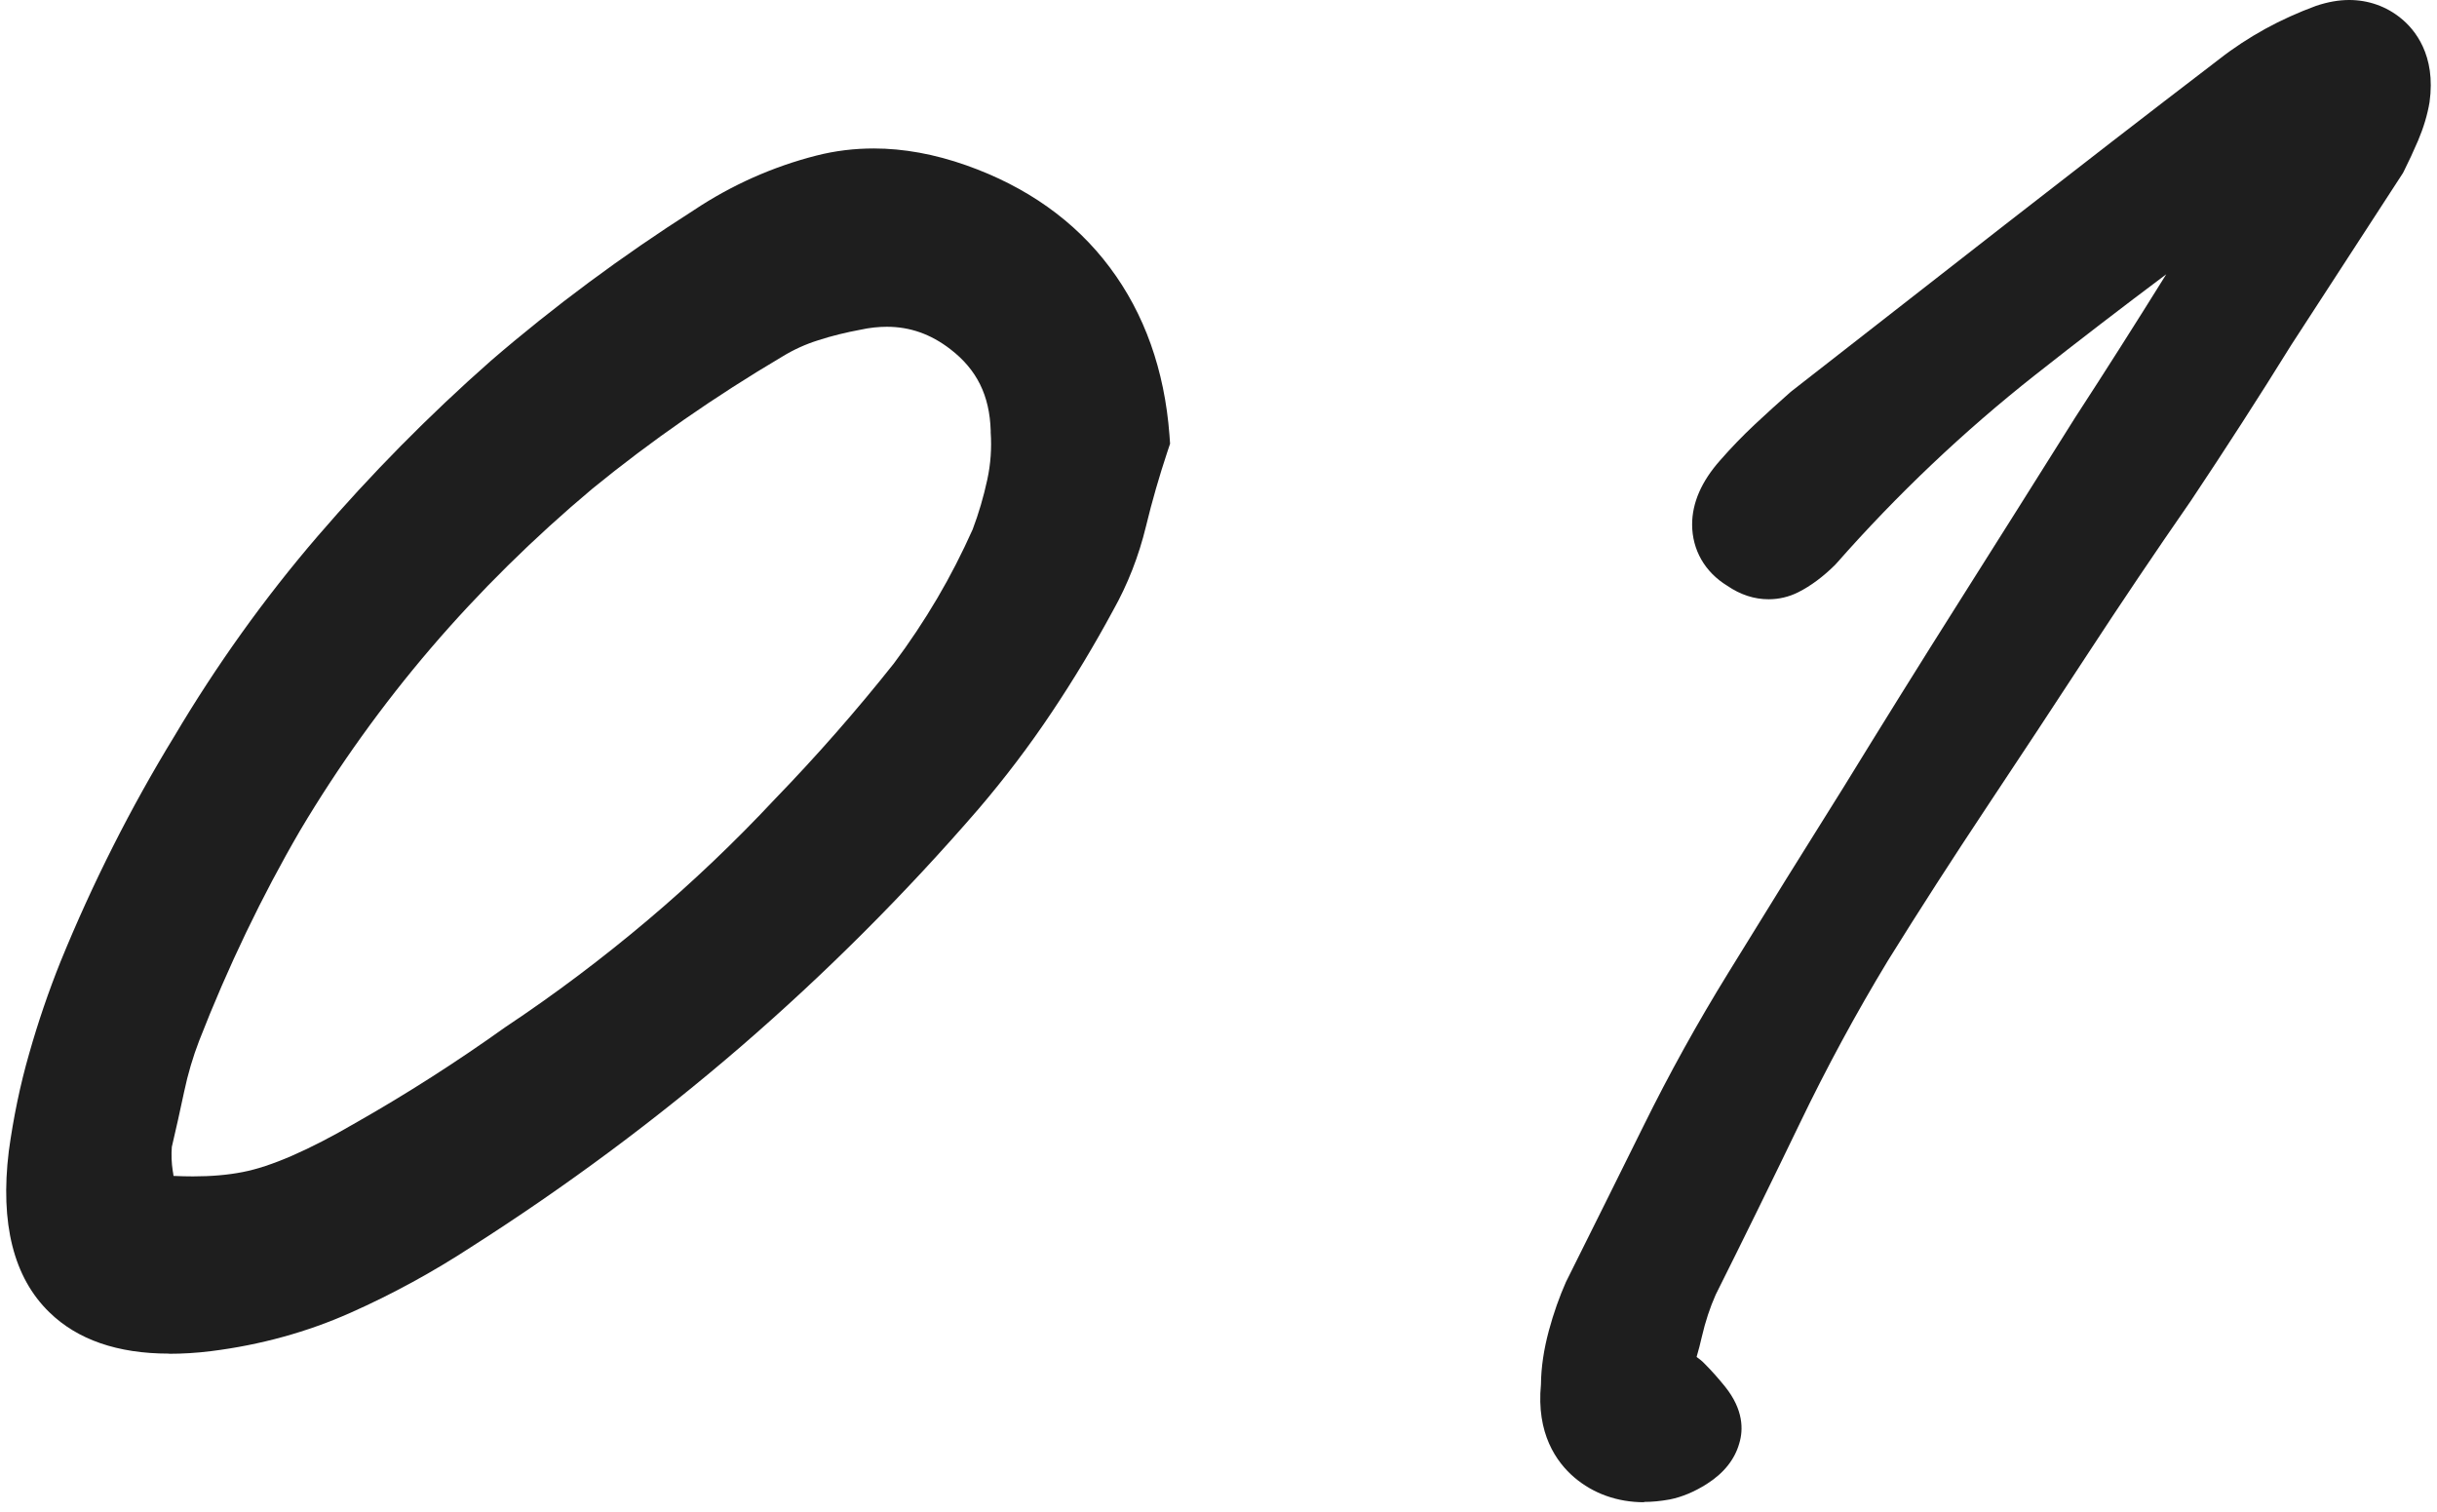
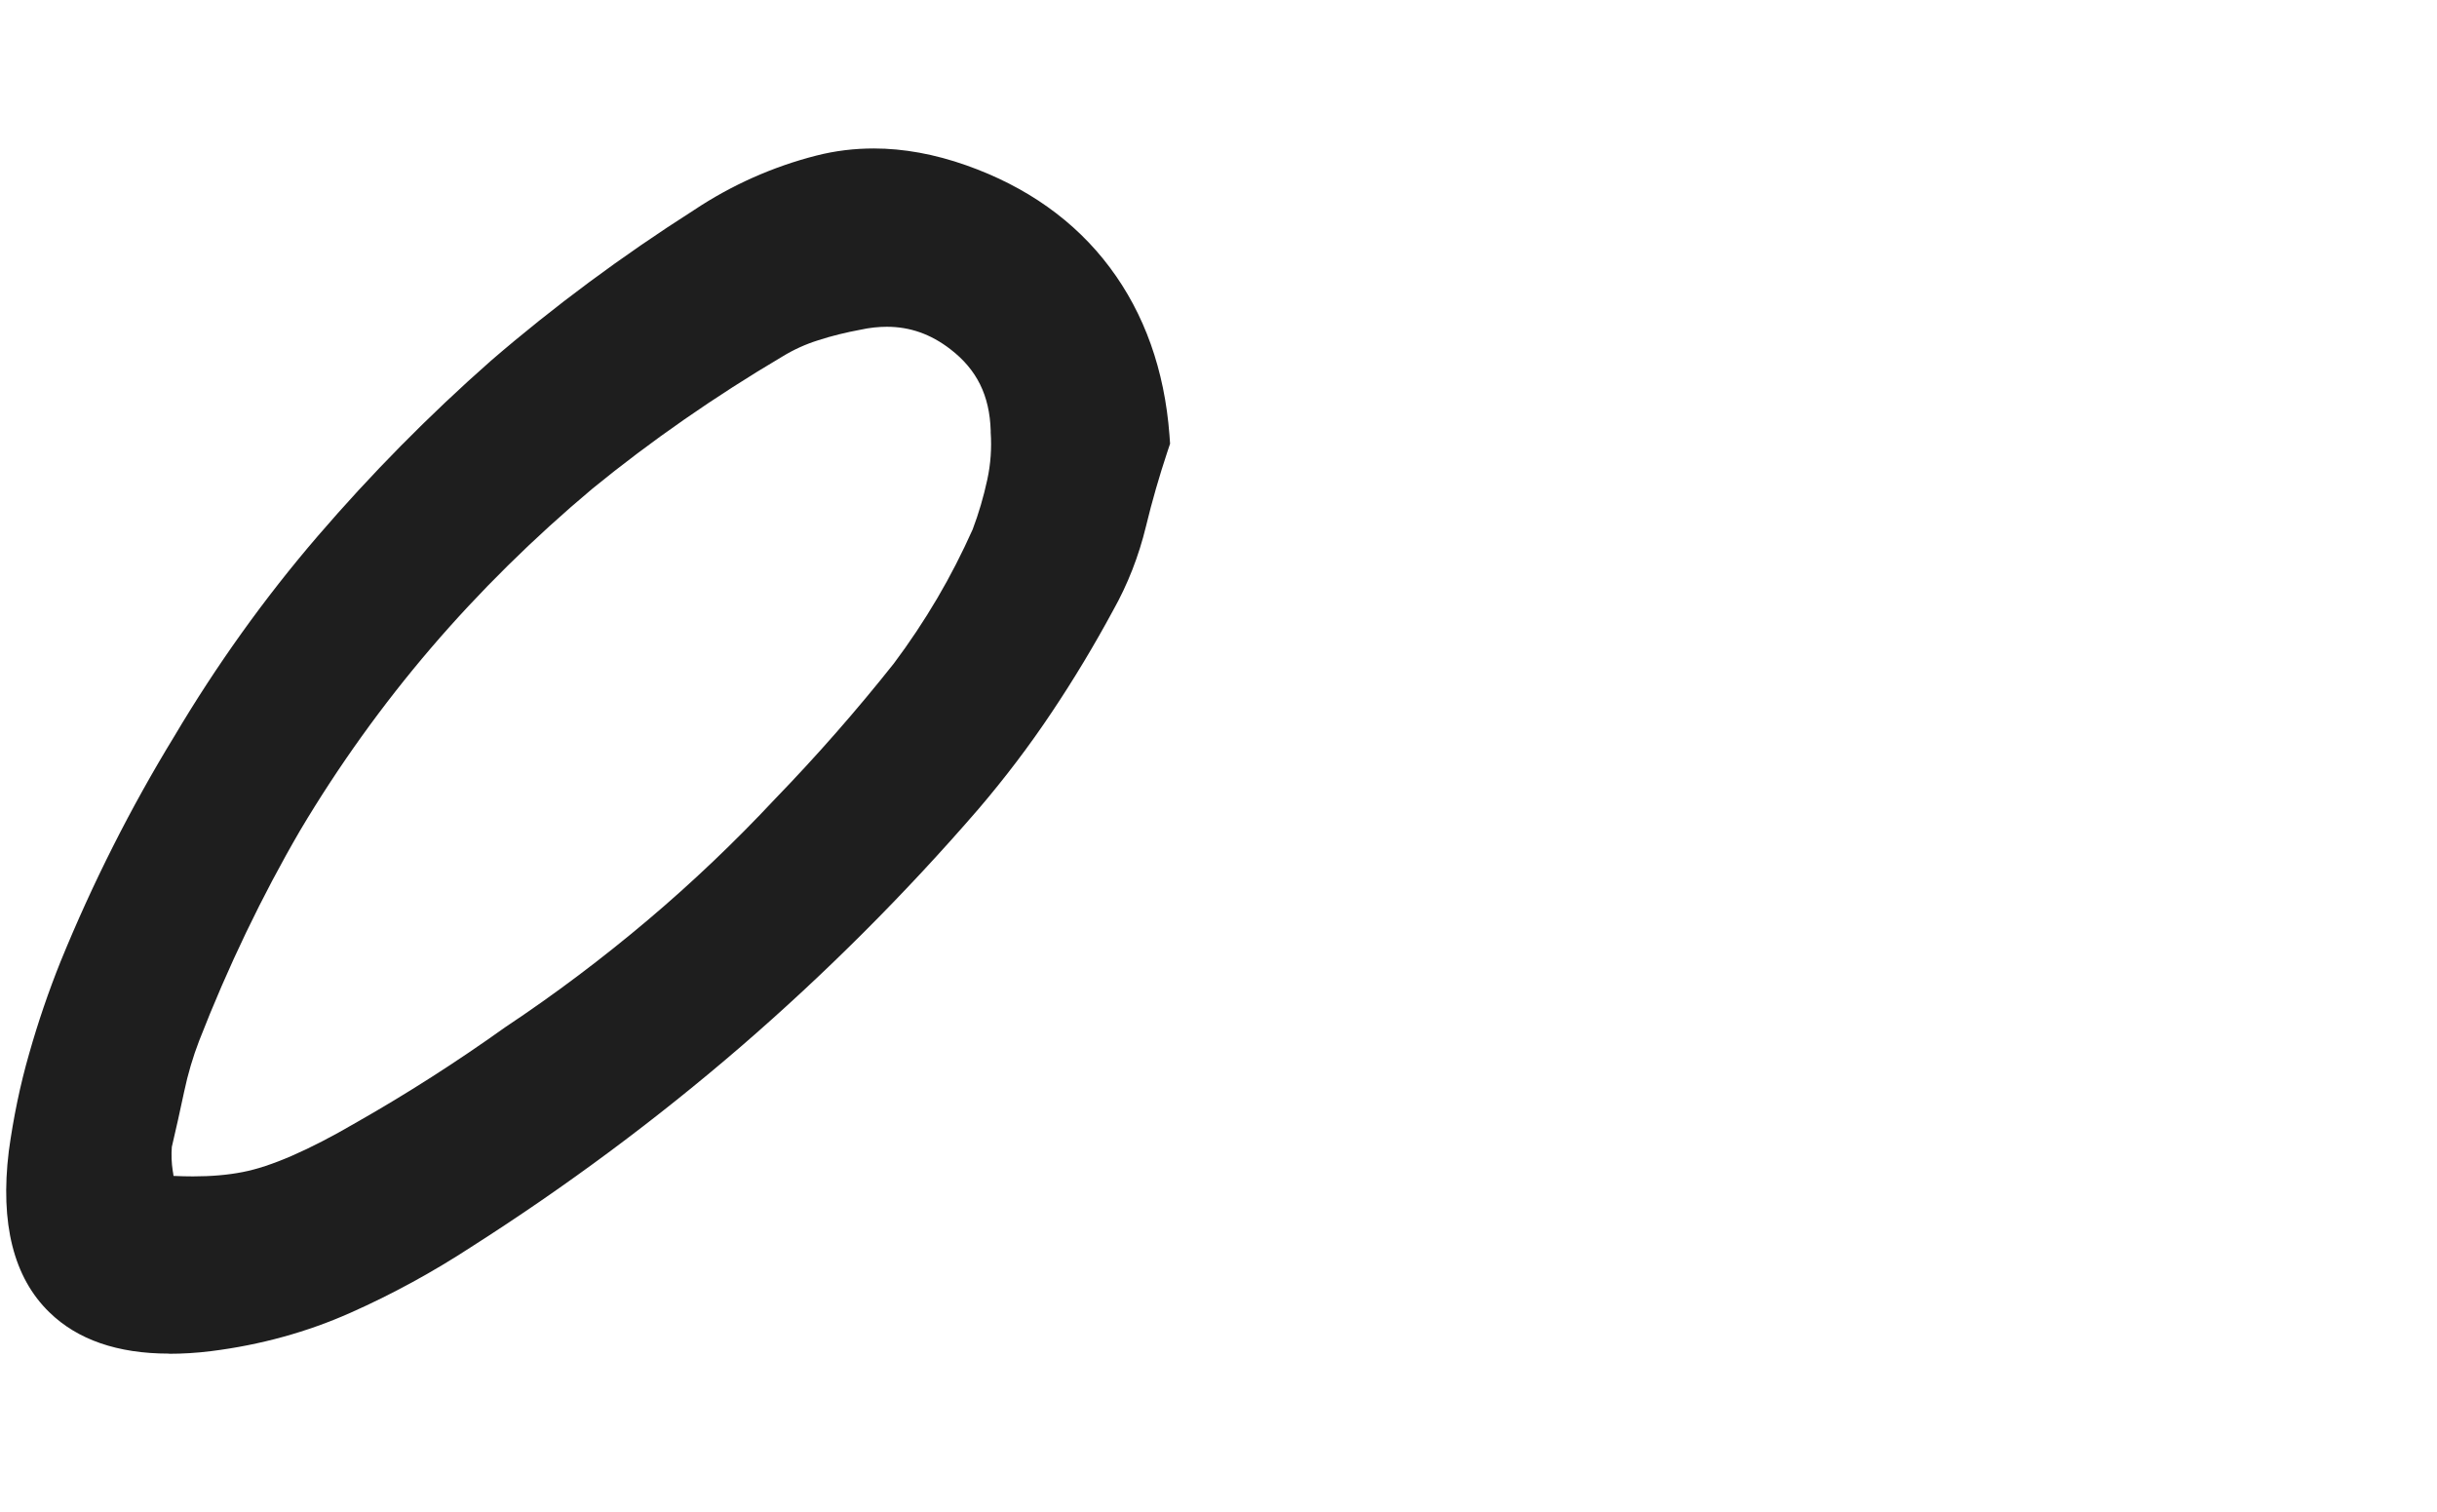
<svg xmlns="http://www.w3.org/2000/svg" width="158" height="98" viewBox="0 0 158 98" fill="none">
  <path d="M10.95 87.755C7.63 87.755 5.02 86.855 3.2 85.075C0.88 82.825 0 79.315 0.57 74.635C0.87 72.445 1.31 70.315 1.9 68.275C2.47 66.265 3.15 64.275 3.92 62.355C6 57.255 8.48 52.345 11.3 47.735C14.021 43.145 17.151 38.765 20.601 34.755C24.03 30.765 27.8 26.935 31.831 23.385C35.891 19.885 40.31 16.605 45.001 13.615C47.42 12.005 50.1 10.805 52.931 10.085C54.141 9.775 55.391 9.625 56.651 9.625C58.59 9.625 60.6 9.995 62.641 10.715C66.55 12.095 69.691 14.315 71.951 17.335C74.201 20.335 75.501 23.995 75.82 28.195L75.861 28.765L75.68 29.305C75.16 30.875 74.691 32.495 74.3 34.115C73.831 36.055 73.111 37.895 72.16 39.585C70.951 41.825 69.611 44.055 68.191 46.175C66.751 48.335 65.15 50.445 63.441 52.445C58.681 57.955 53.501 63.125 48.05 67.835C42.59 72.545 36.711 76.915 30.561 80.835C28.081 82.455 25.451 83.895 22.75 85.095C19.93 86.355 16.881 87.195 13.681 87.595C12.72 87.715 11.82 87.765 10.97 87.765L10.95 87.755ZM11.261 76.235C11.691 76.255 12.111 76.265 12.511 76.265C13.691 76.265 14.771 76.175 15.73 75.985C17.561 75.635 20.02 74.565 23.041 72.805C26.37 70.915 29.62 68.835 32.74 66.605C36.02 64.425 39.1 62.095 42.001 59.645C44.891 57.205 47.66 54.565 50.24 51.805C52.95 49.005 55.531 46.065 57.95 43.015C58.941 41.695 59.901 40.255 60.761 38.795C61.611 37.355 62.38 35.845 63.06 34.325C63.45 33.295 63.77 32.205 64.01 31.095C64.231 30.075 64.3 29.045 64.231 28.035V27.915C64.16 25.635 63.331 23.955 61.611 22.635C60.34 21.655 58.99 21.185 57.501 21.185C56.961 21.185 56.38 21.245 55.791 21.375C54.821 21.555 53.92 21.775 53.031 22.065C52.23 22.315 51.461 22.665 50.74 23.105C46.361 25.695 42.211 28.575 38.391 31.695C34.611 34.865 31.081 38.345 27.93 42.025C24.791 45.695 21.941 49.665 19.46 53.835C16.991 58.075 14.78 62.675 12.911 67.475C12.511 68.515 12.181 69.625 11.941 70.765C11.681 72.005 11.411 73.195 11.14 74.355C11.101 74.865 11.12 75.395 11.2 75.905C11.22 76.015 11.241 76.135 11.251 76.245L11.261 76.235Z" fill="#1E1E1E" />
-   <path d="M106.587 97.39C104.867 97.39 103.297 96.83 102.067 95.78C100.907 94.79 99.597 92.94 99.906 89.75C99.916 88.63 100.097 87.46 100.417 86.27C100.727 85.12 101.107 84.06 101.527 83.11L101.587 82.99C103.237 79.69 104.887 76.36 106.547 73.01C108.227 69.6 110.087 66.25 112.057 63.06C114.557 58.99 117.067 54.95 119.517 51.05C121.987 47.03 124.517 42.96 127.037 38.98C129.567 34.98 132.067 31.01 134.547 27.06C136.537 24 138.507 20.9 140.447 17.78C137.577 19.93 134.737 22.11 131.947 24.31C127.327 27.95 123.007 32.05 119.087 36.5L118.967 36.63C118.197 37.39 117.397 37.99 116.577 38.4C115.977 38.7 115.327 38.85 114.667 38.85C113.737 38.85 112.837 38.56 111.977 37.97C110.537 37.09 109.707 35.65 109.707 34C109.707 32.6 110.317 31.2 111.527 29.84C112.207 29.06 112.967 28.27 113.767 27.52C114.527 26.81 115.287 26.12 116.047 25.45L116.167 25.35L129.947 14.6C134.517 11.04 139.207 7.41 143.887 3.83C144.807 3.11 145.817 2.45 146.867 1.87C147.907 1.3 149.017 0.8 150.157 0.38C150.937 0.12 151.637 0 152.307 0C153.547 0 154.717 0.41 155.667 1.19C156.547 1.9 157.947 3.56 157.517 6.62C157.377 7.46 157.127 8.28 156.767 9.13C156.467 9.83 156.167 10.47 155.867 11.07L155.797 11.21L148.547 22.37C146.477 25.71 144.277 29.12 142.047 32.46C139.737 35.79 137.507 39.1 135.377 42.36C133.207 45.68 131.027 48.99 128.817 52.31C126.637 55.59 124.467 58.95 122.387 62.3C120.347 65.67 118.417 69.23 116.677 72.85C114.887 76.56 113.057 80.29 111.237 83.93C110.867 84.76 110.567 85.67 110.337 86.66C110.237 87.1 110.127 87.53 109.997 87.97C110.197 88.11 110.377 88.26 110.537 88.43C110.977 88.87 111.417 89.37 111.847 89.9C113.047 91.4 113.027 92.7 112.767 93.56C112.477 94.61 111.767 95.5 110.667 96.2C109.867 96.71 109.057 97.05 108.257 97.21C107.647 97.32 107.107 97.37 106.587 97.37V97.39Z" fill="#1E1E1E" />
</svg>